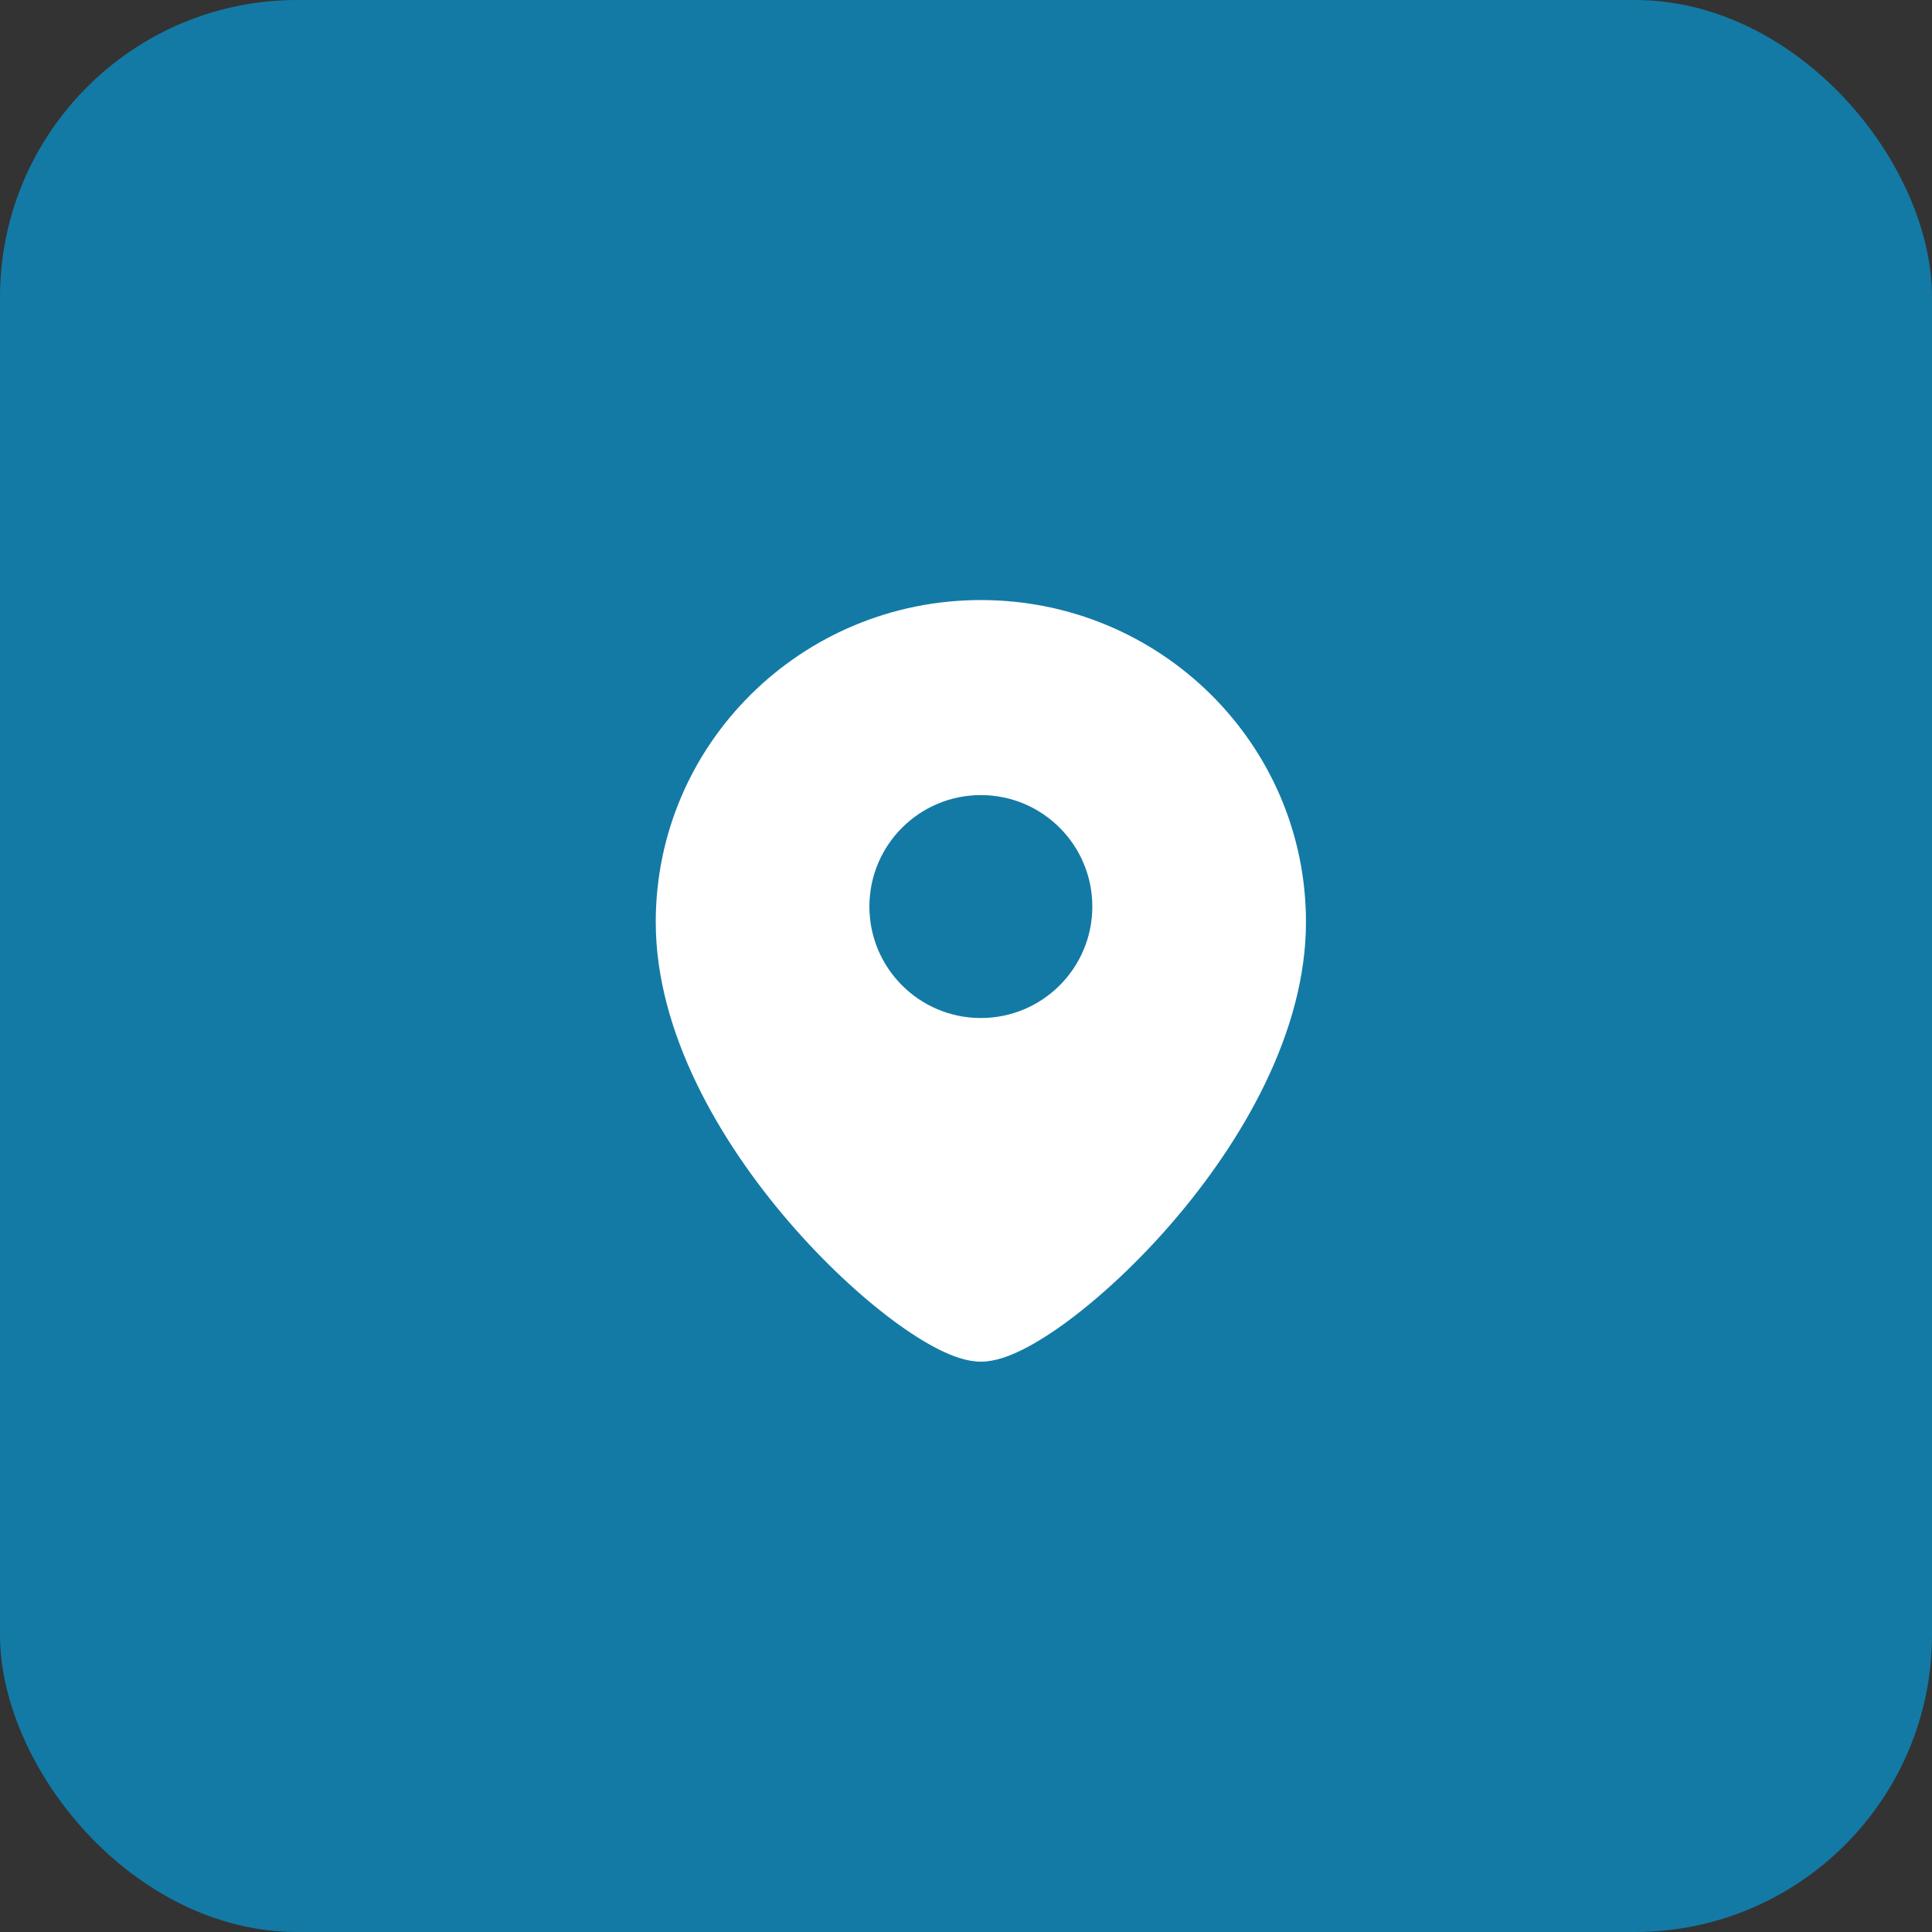
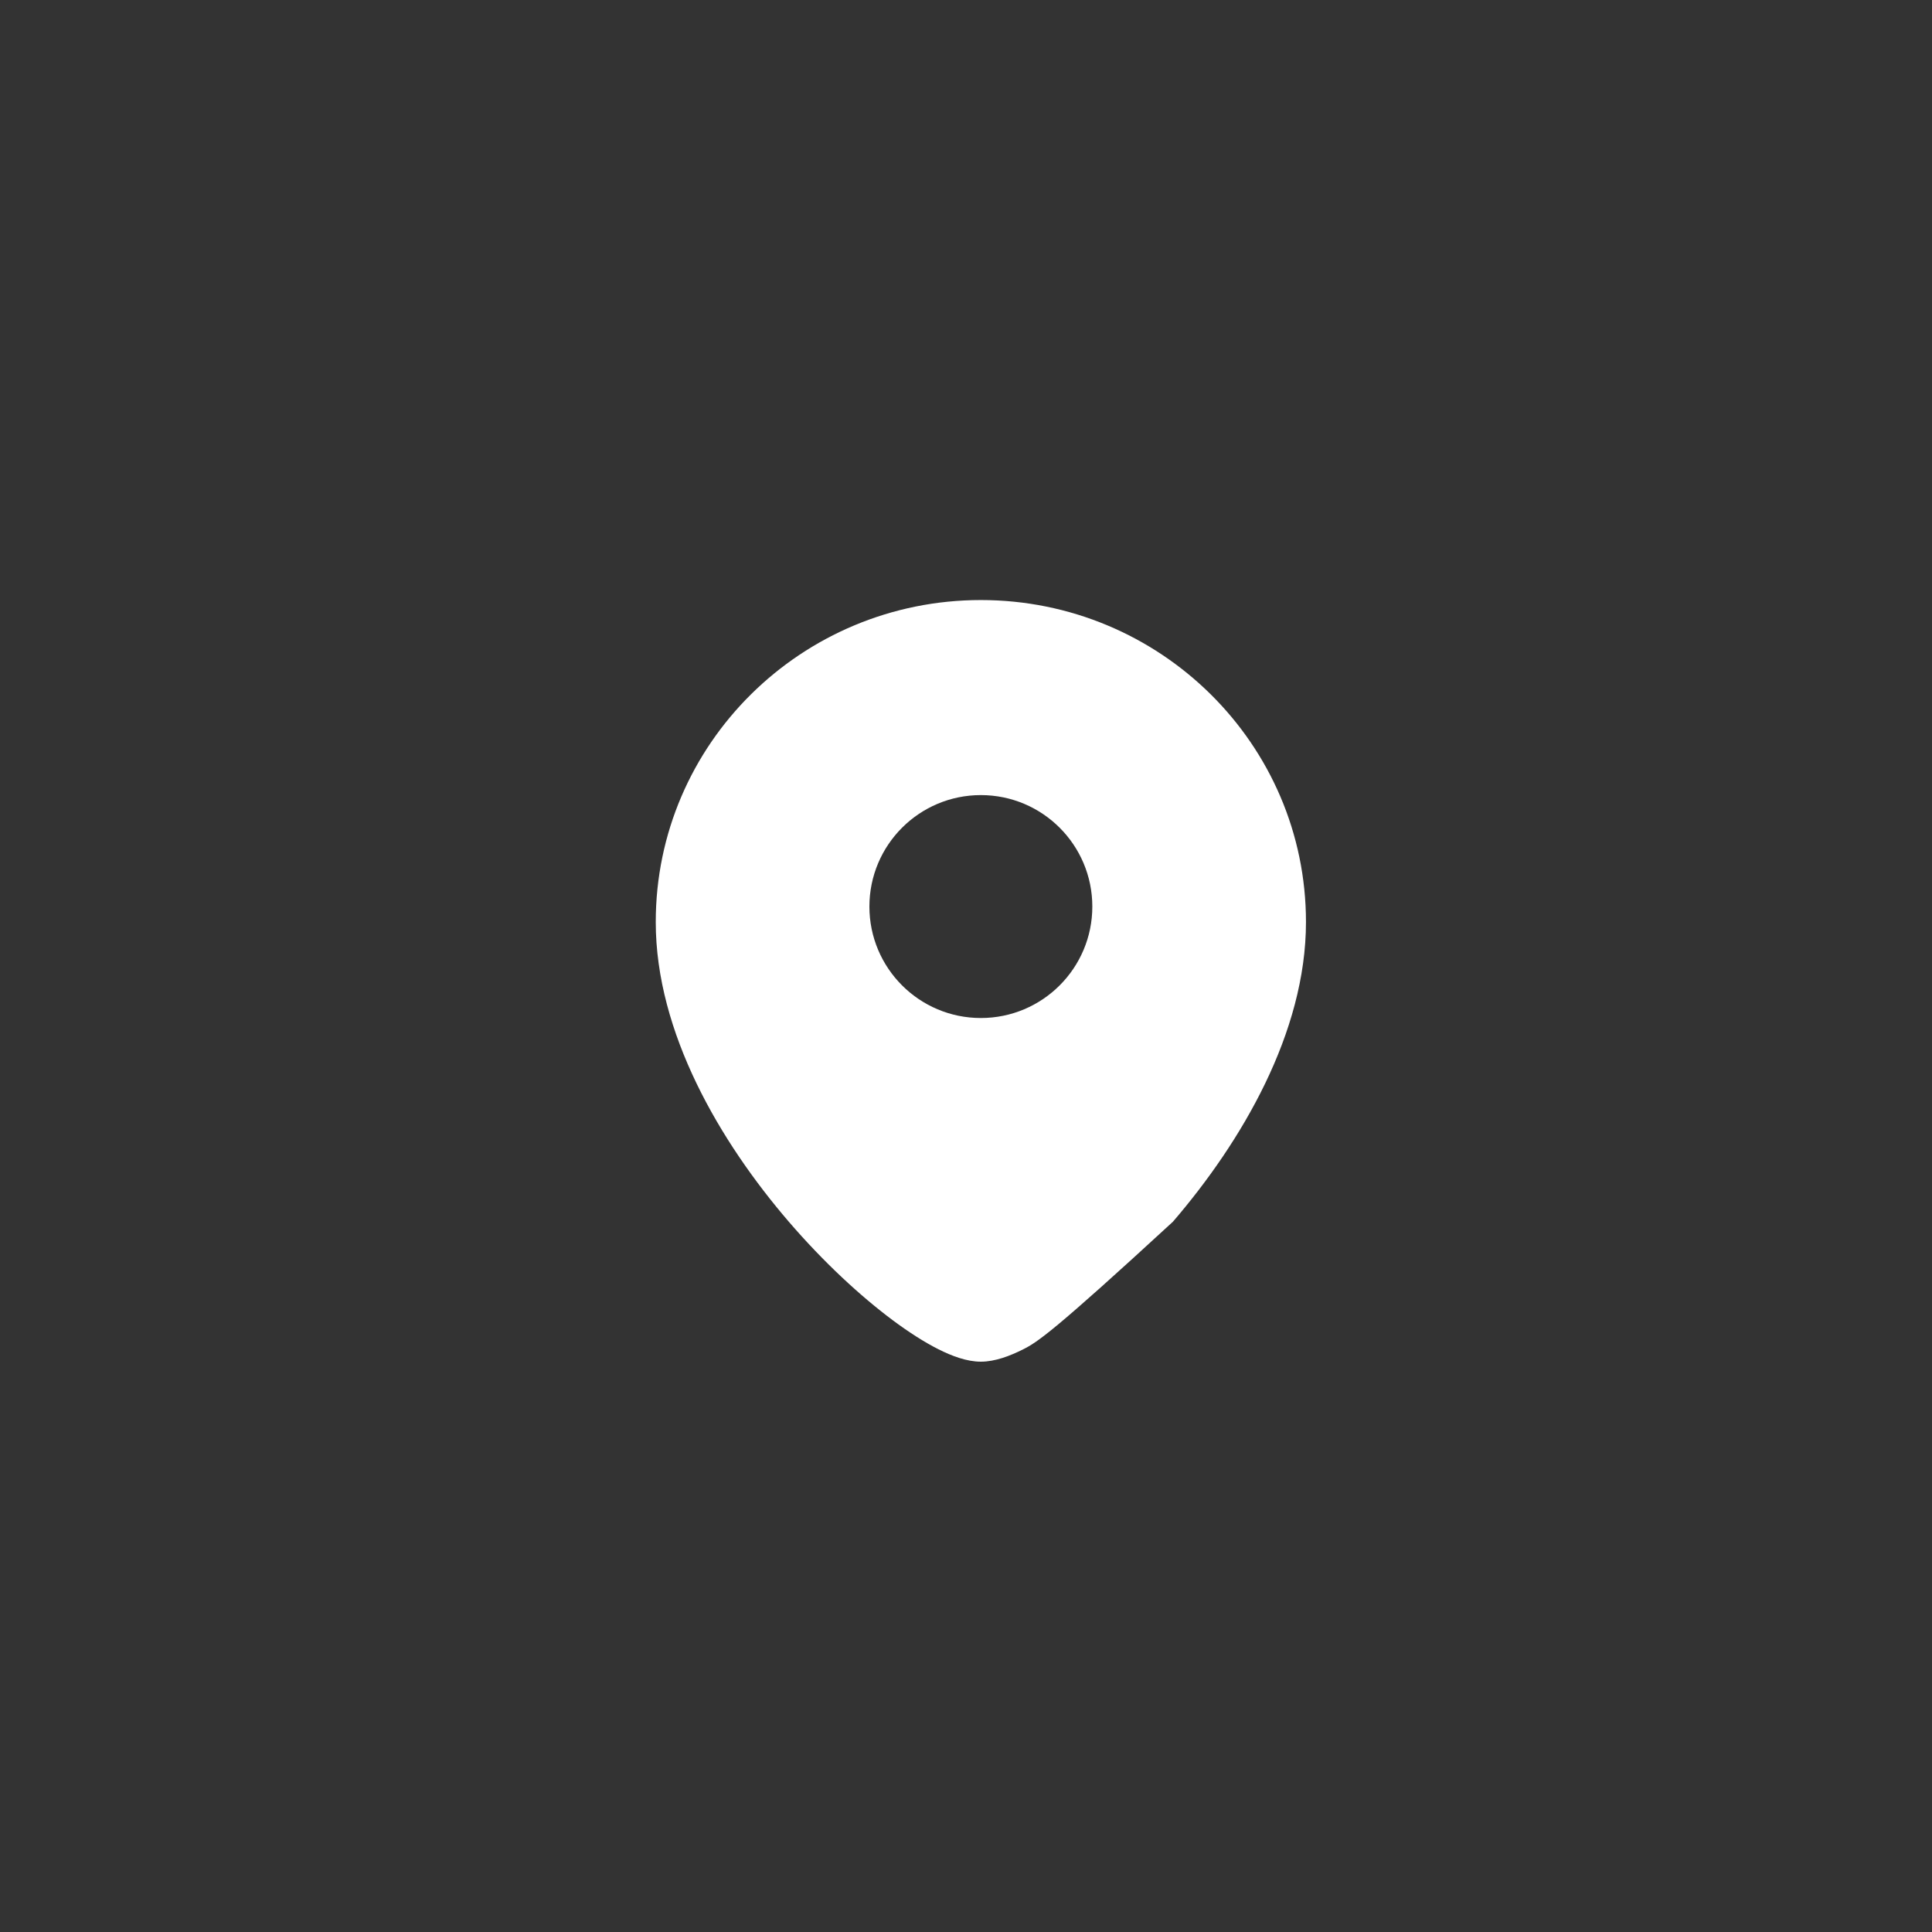
<svg xmlns="http://www.w3.org/2000/svg" width="65" height="65" viewBox="0 0 65 65" fill="none">
  <rect x="0" y="0" width="65" height="65" fill="#333333" stroke="none" />
-   <rect width="65" height="65" rx="10" fill="#137AA5" />
-   <path fill-rule="evenodd" clip-rule="evenodd" d="M22.062 31.021C22.062 25.029 26.969 20.188 33 20.188C39.031 20.188 43.938 25.029 43.938 31.021C43.938 34.748 41.764 38.426 39.461 41.104C38.295 42.459 37.058 43.602 35.967 44.416C35.422 44.822 34.898 45.157 34.426 45.395C33.983 45.618 33.477 45.812 33 45.812C32.523 45.812 32.017 45.618 31.574 45.395C31.102 45.157 30.578 44.822 30.033 44.416C28.942 43.602 27.705 42.459 26.539 41.104C24.236 38.426 22.062 34.748 22.062 31.021ZM33 34.25C30.929 34.25 29.25 32.571 29.25 30.5C29.25 28.429 30.929 26.75 33 26.75C35.071 26.75 36.75 28.429 36.75 30.5C36.75 32.571 35.071 34.25 33 34.25Z" fill="white" />
+   <path fill-rule="evenodd" clip-rule="evenodd" d="M22.062 31.021C22.062 25.029 26.969 20.188 33 20.188C39.031 20.188 43.938 25.029 43.938 31.021C43.938 34.748 41.764 38.426 39.461 41.104C35.422 44.822 34.898 45.157 34.426 45.395C33.983 45.618 33.477 45.812 33 45.812C32.523 45.812 32.017 45.618 31.574 45.395C31.102 45.157 30.578 44.822 30.033 44.416C28.942 43.602 27.705 42.459 26.539 41.104C24.236 38.426 22.062 34.748 22.062 31.021ZM33 34.25C30.929 34.25 29.25 32.571 29.25 30.5C29.25 28.429 30.929 26.75 33 26.75C35.071 26.75 36.75 28.429 36.75 30.5C36.75 32.571 35.071 34.25 33 34.25Z" fill="white" />
</svg>